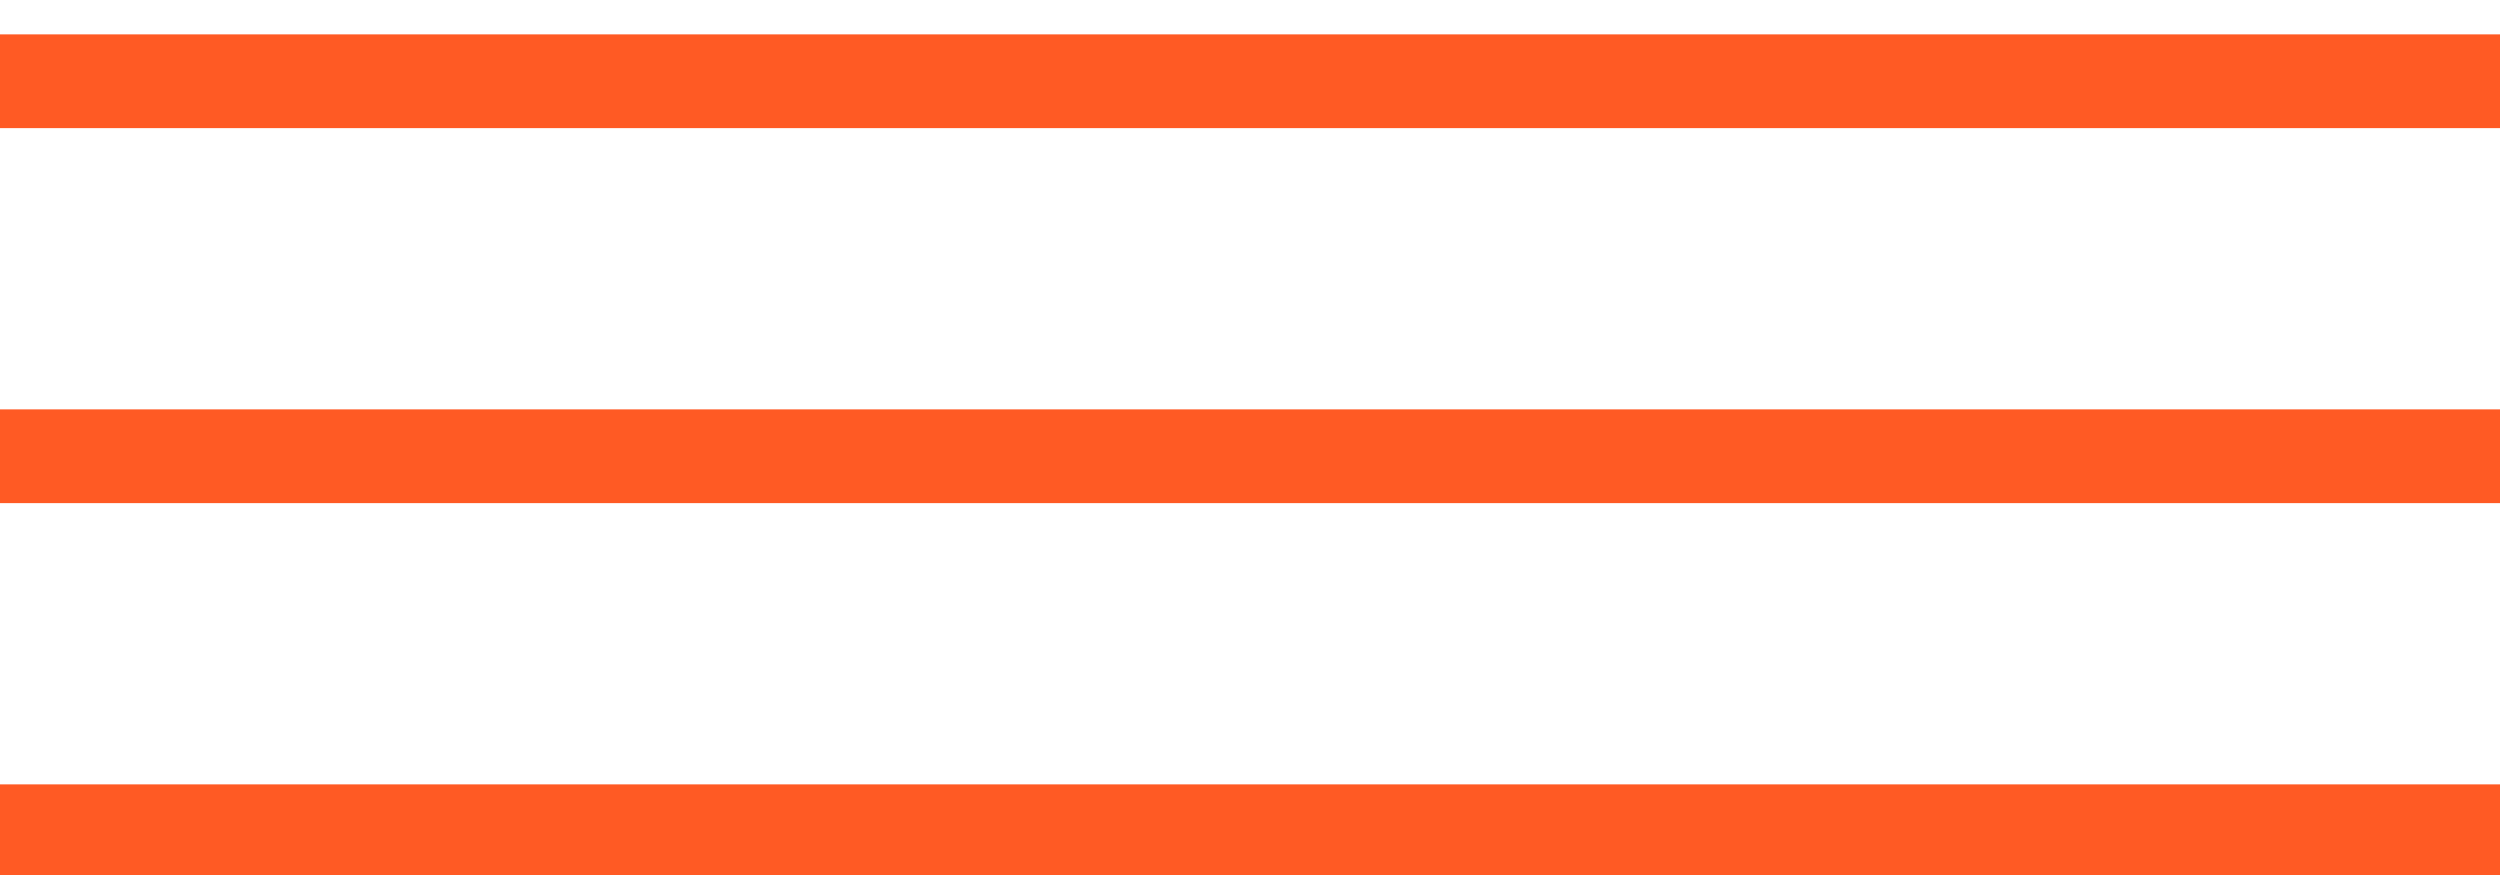
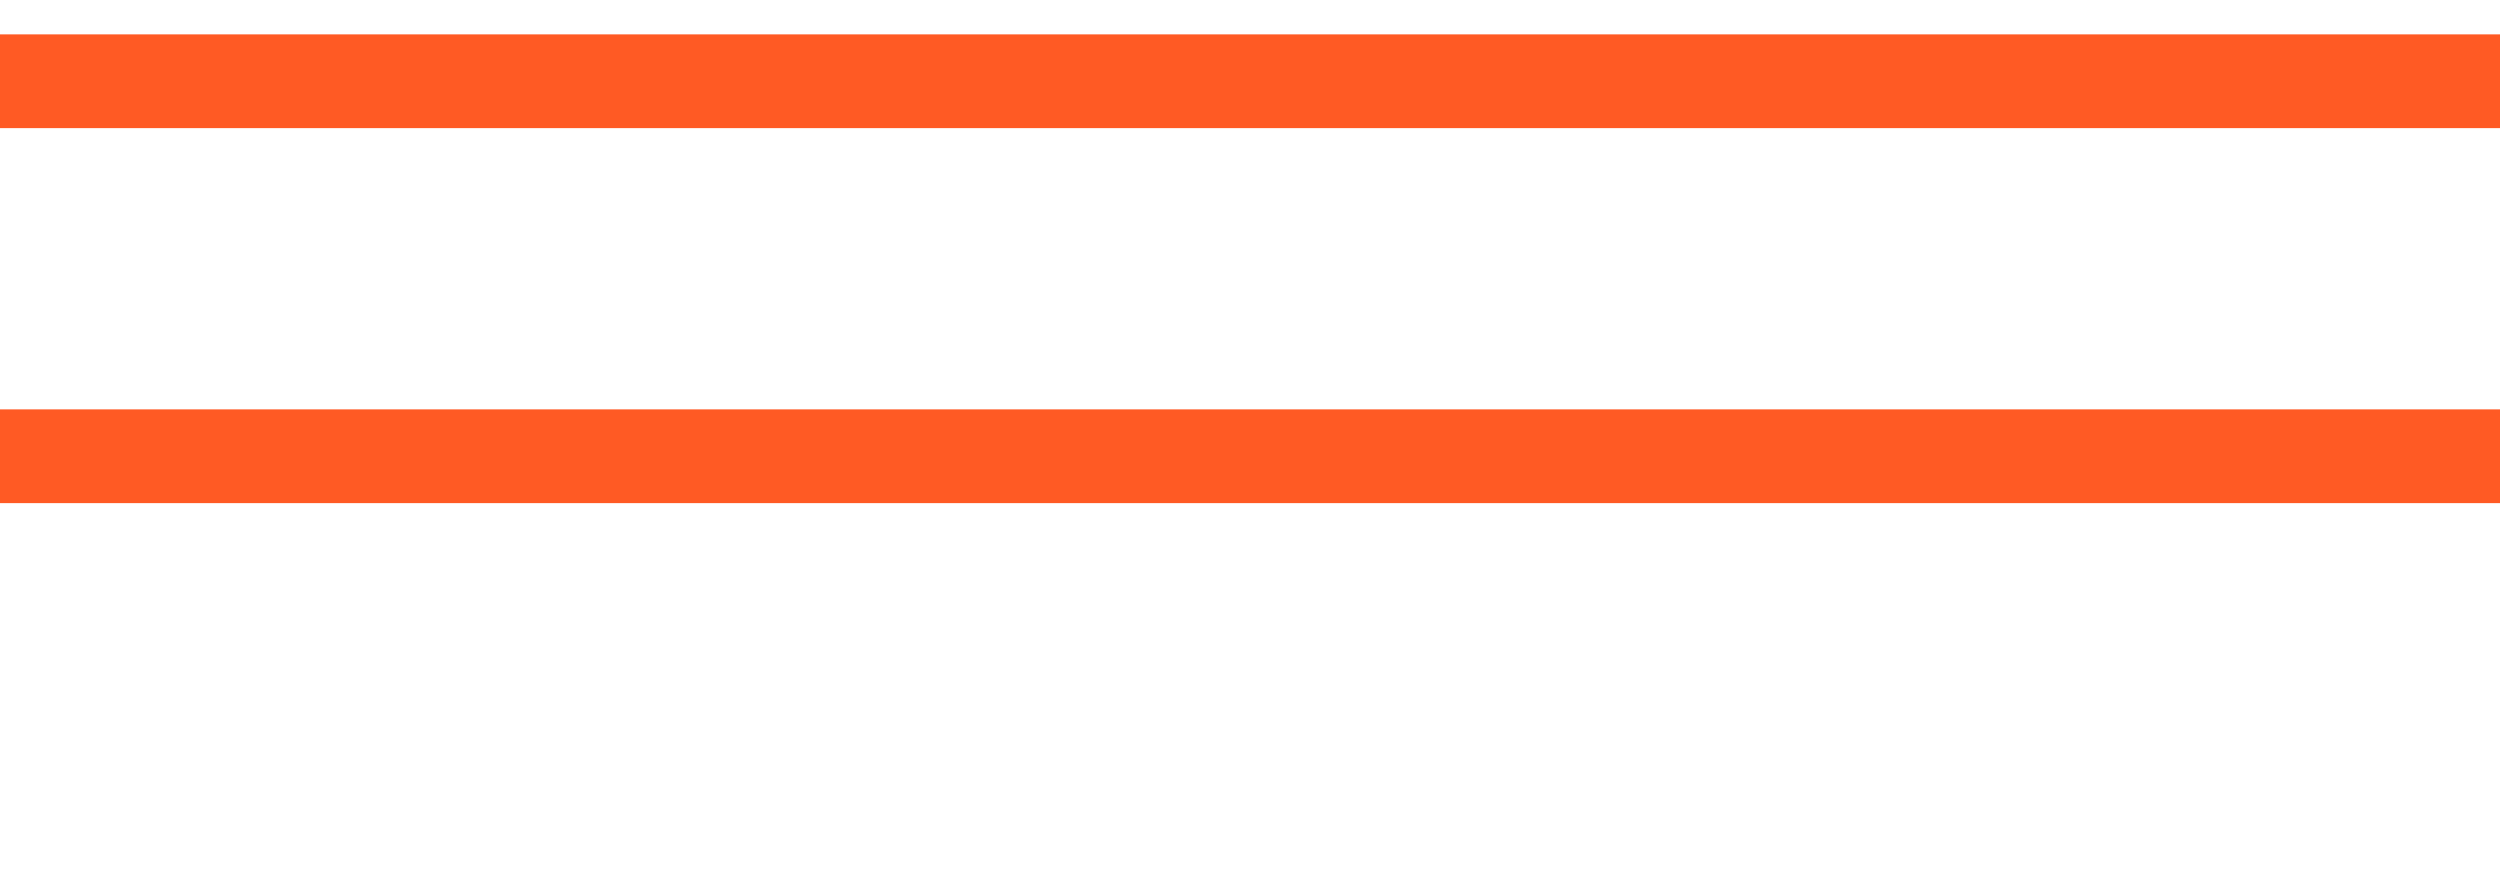
<svg xmlns="http://www.w3.org/2000/svg" id="_Слой_1" data-name="Слой_1" version="1.1" viewBox="0 0 40 14">
  <defs>
    <style> .st0 { fill: none; stroke: #ff5a24; stroke-width: 1.5px; } </style>
  </defs>
  <line class="st0" y1="1.3" x2="40" y2="1.3" />
  <line class="st0" y1="7.3" x2="40" y2="7.3" />
-   <line class="st0" y1="13.3" x2="40" y2="13.3" />
</svg>